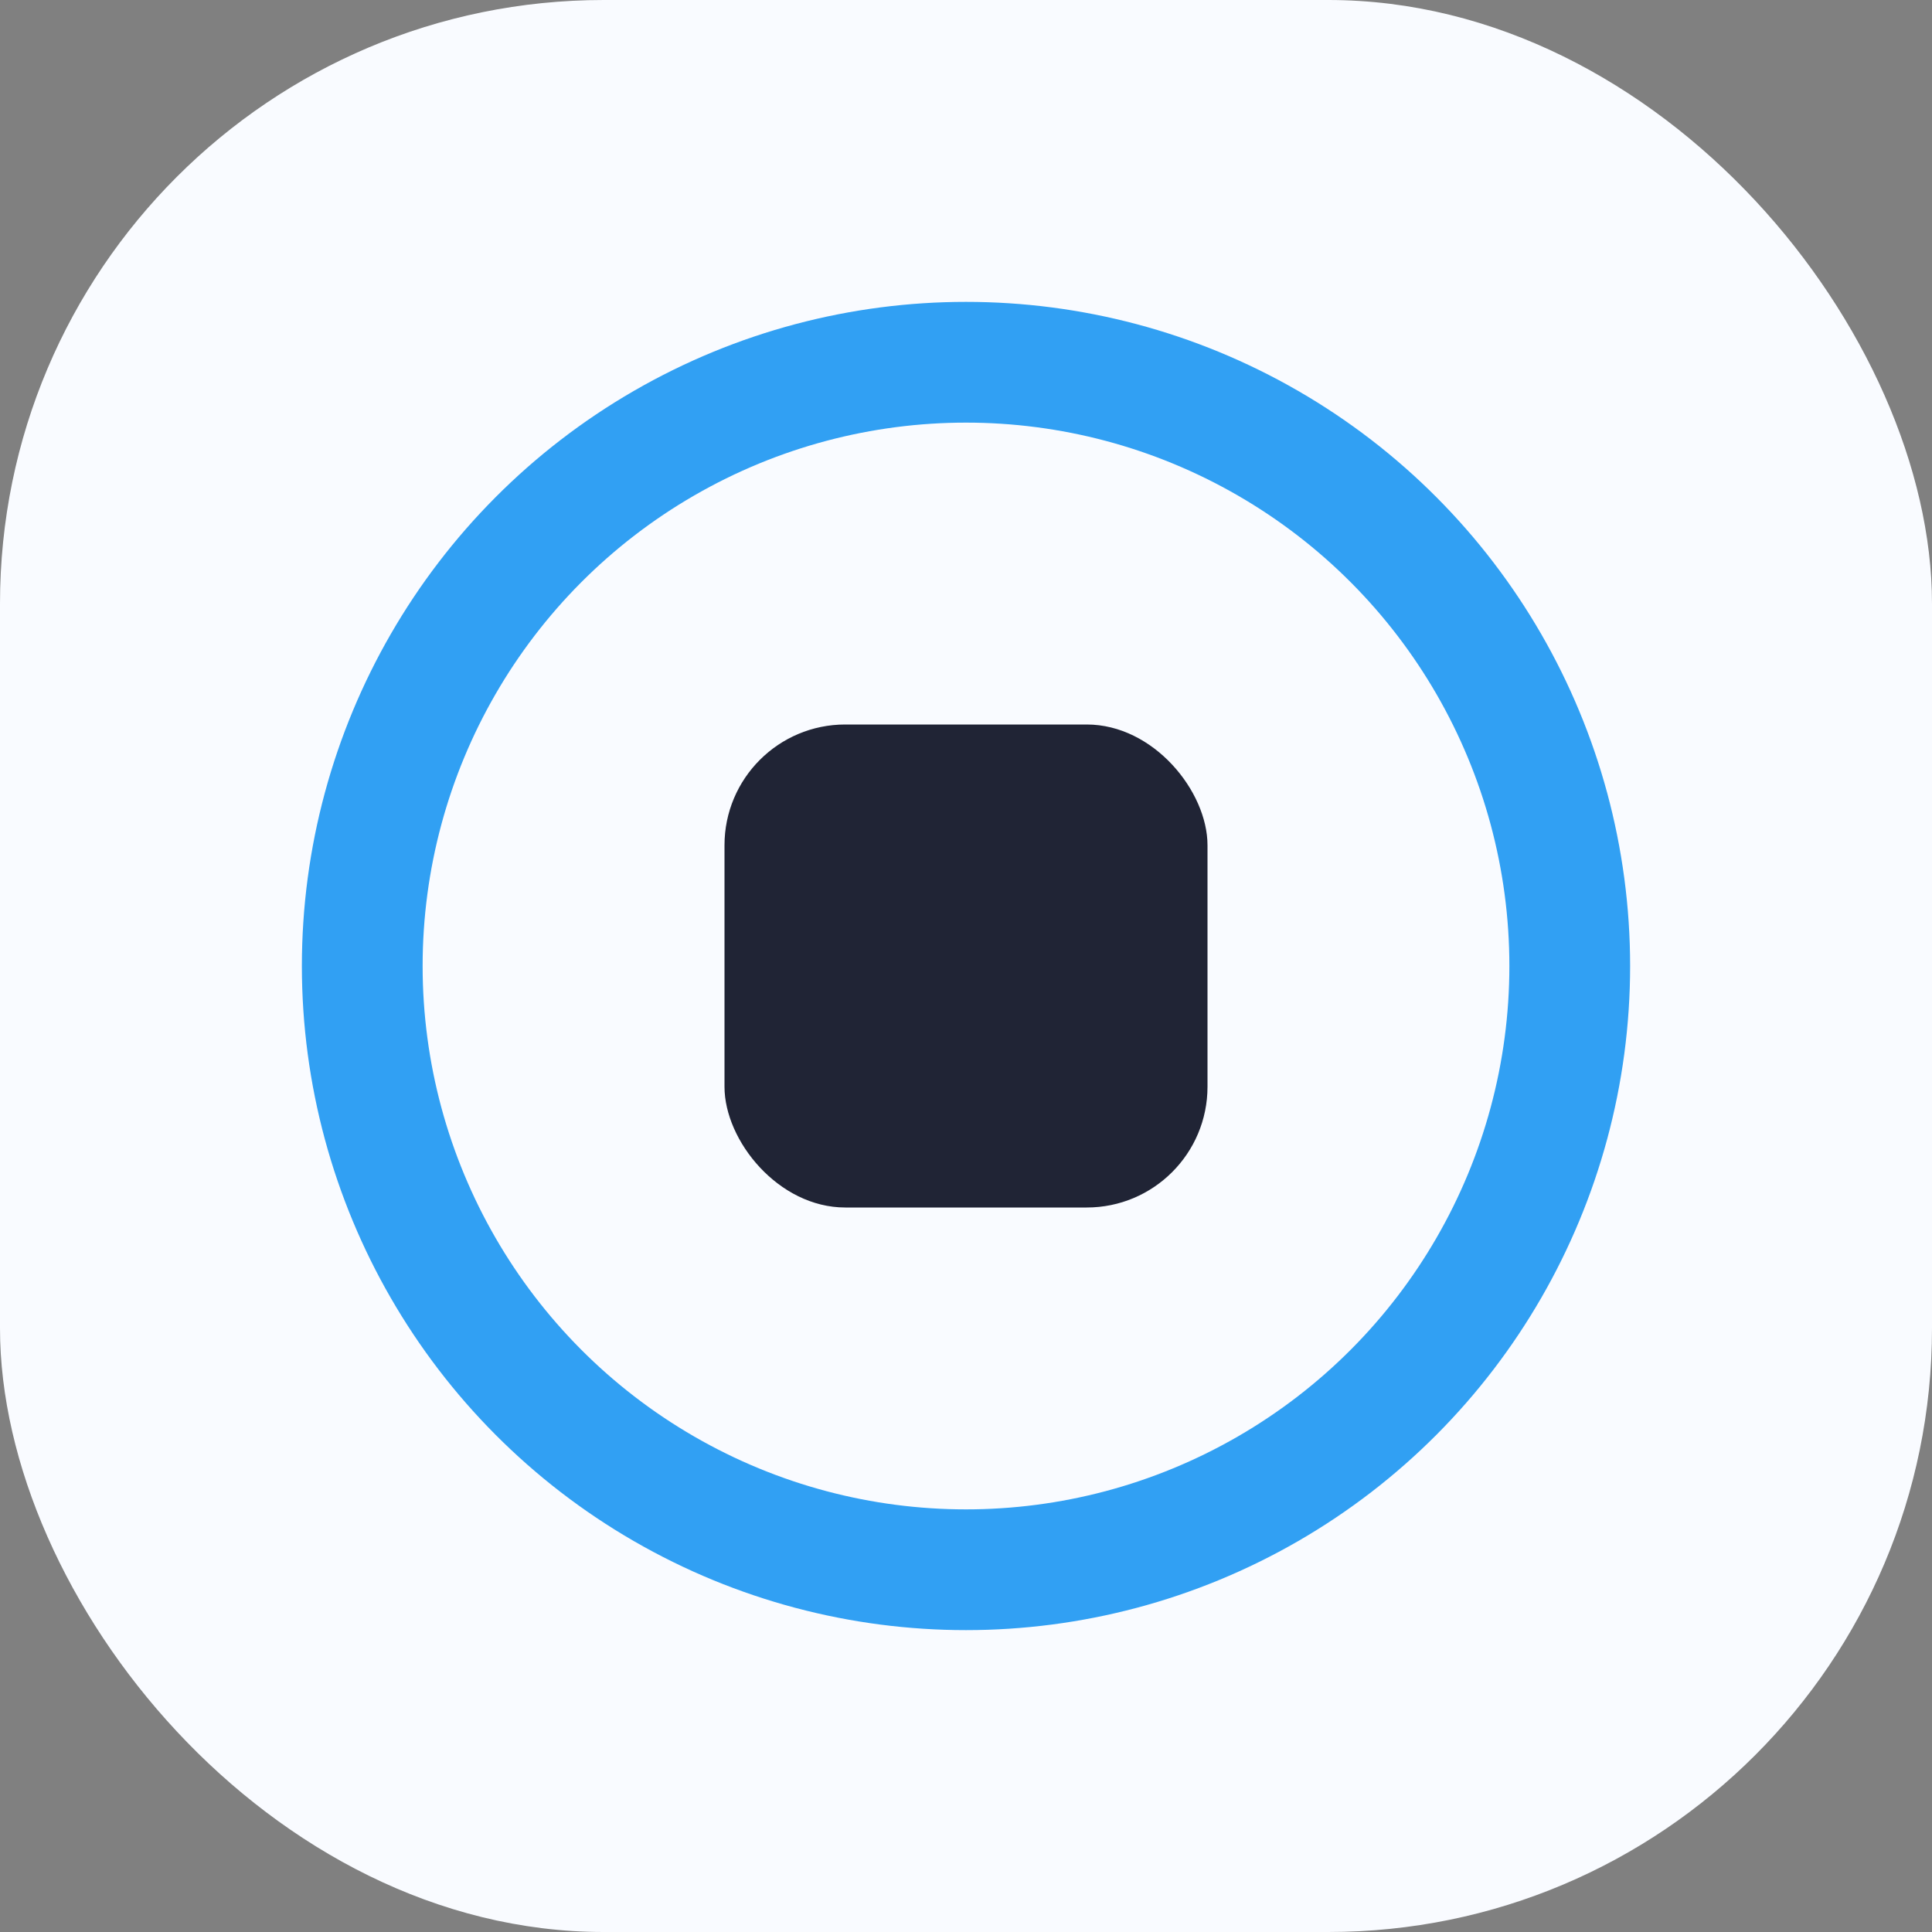
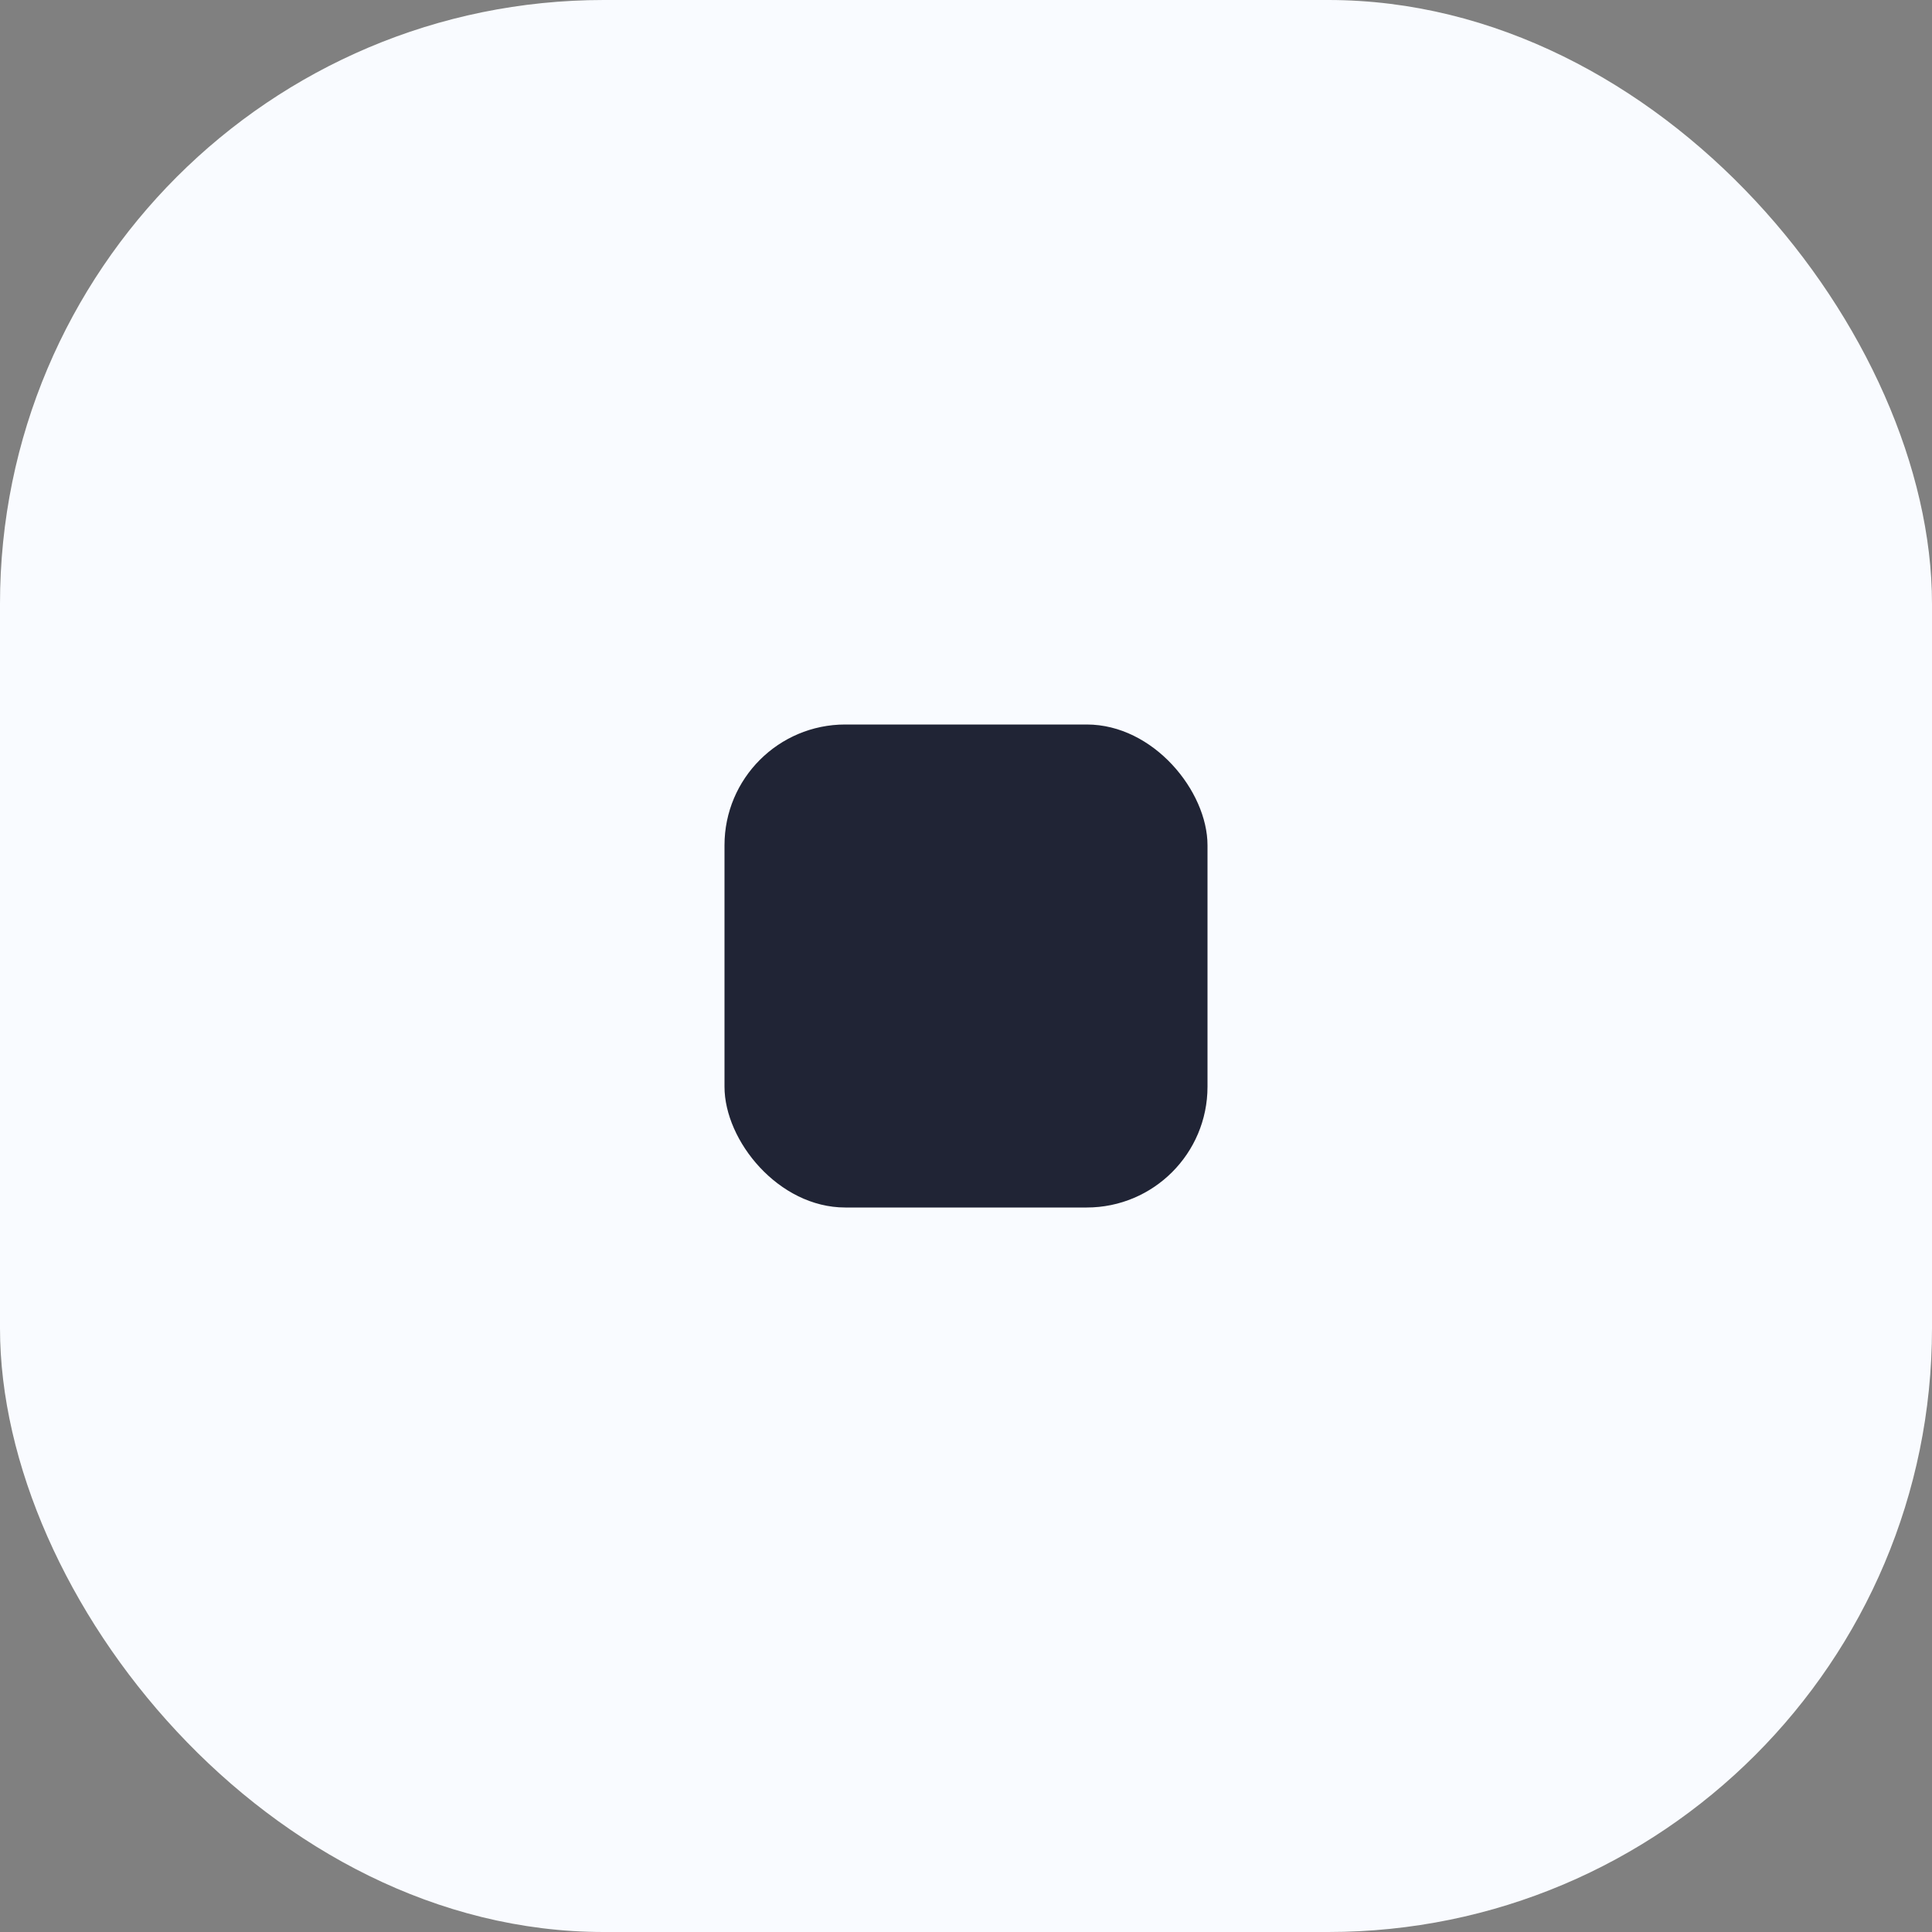
<svg xmlns="http://www.w3.org/2000/svg" width="32" height="32" viewBox="0 0 32 32">
  <rect x="0" y="0" width="32" height="32" fill="#808080" stroke="none" />
  <rect width="32" height="32" rx="10" fill="#F9FBFF" />
-   <circle cx="16" cy="16" r="10" stroke="#31A0F3" stroke-width="2" fill="none" />
  <rect x="12" y="12" width="8" height="8" rx="2" fill="#202435" />
</svg>